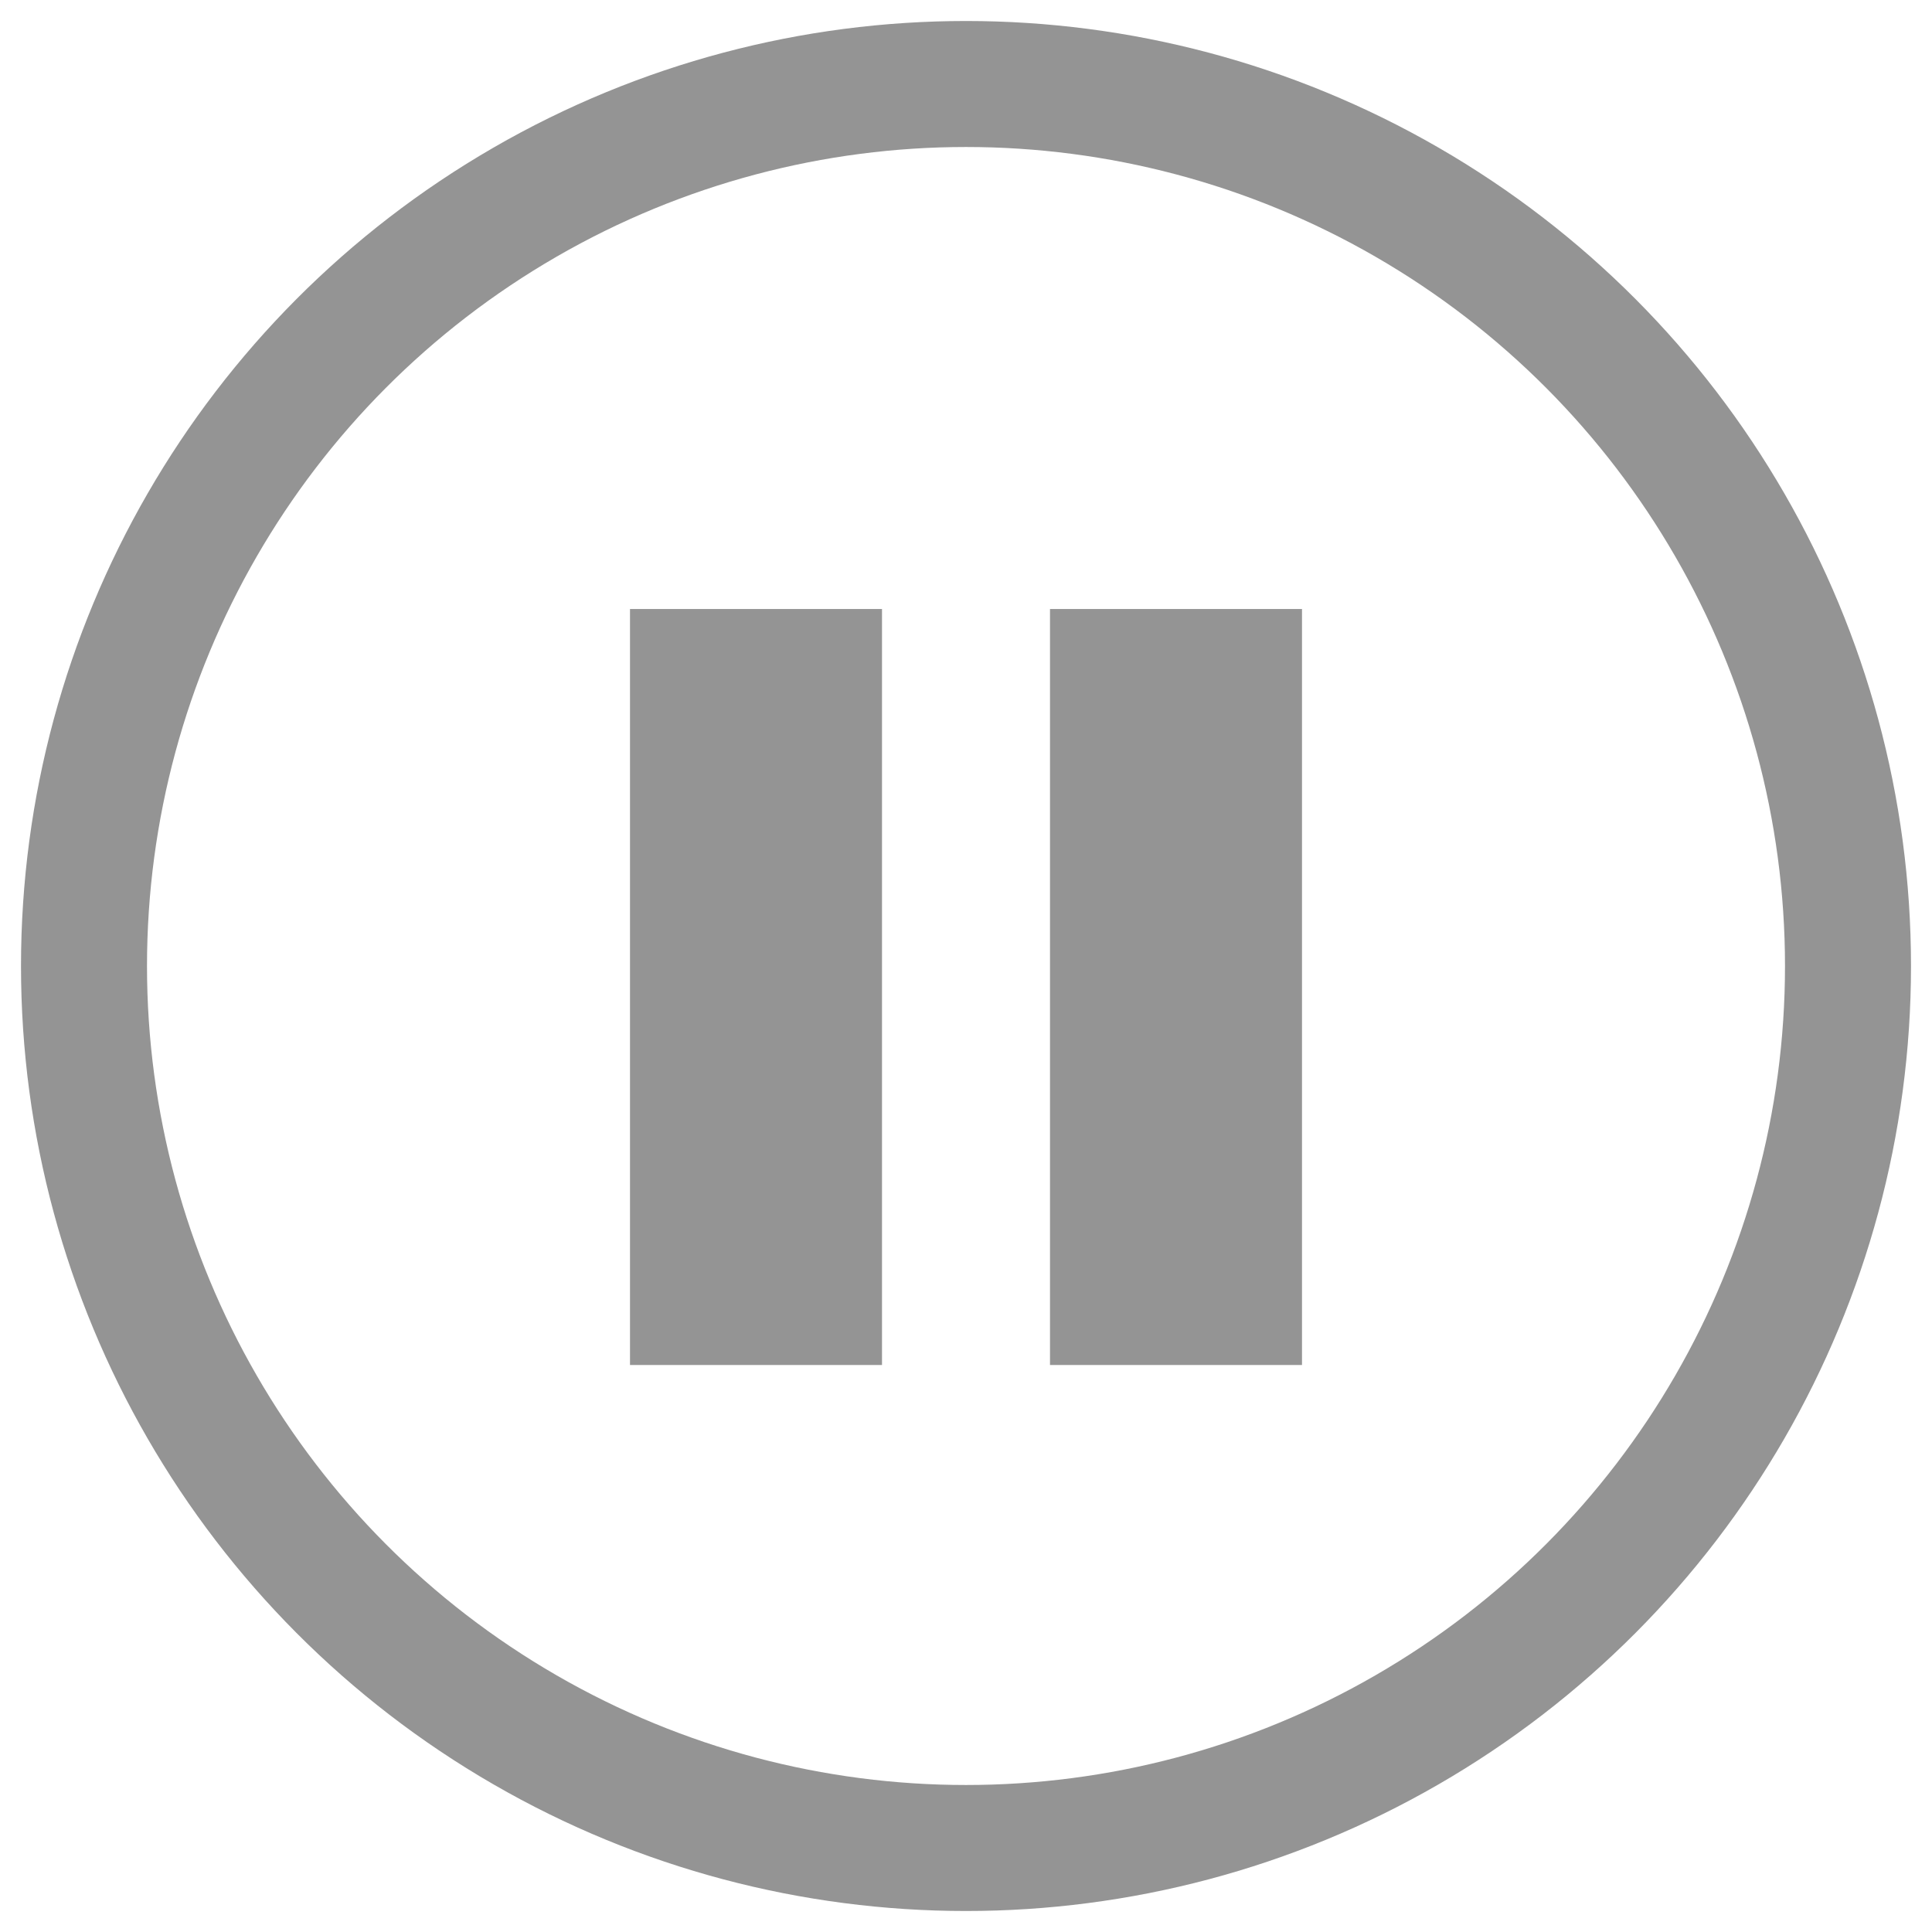
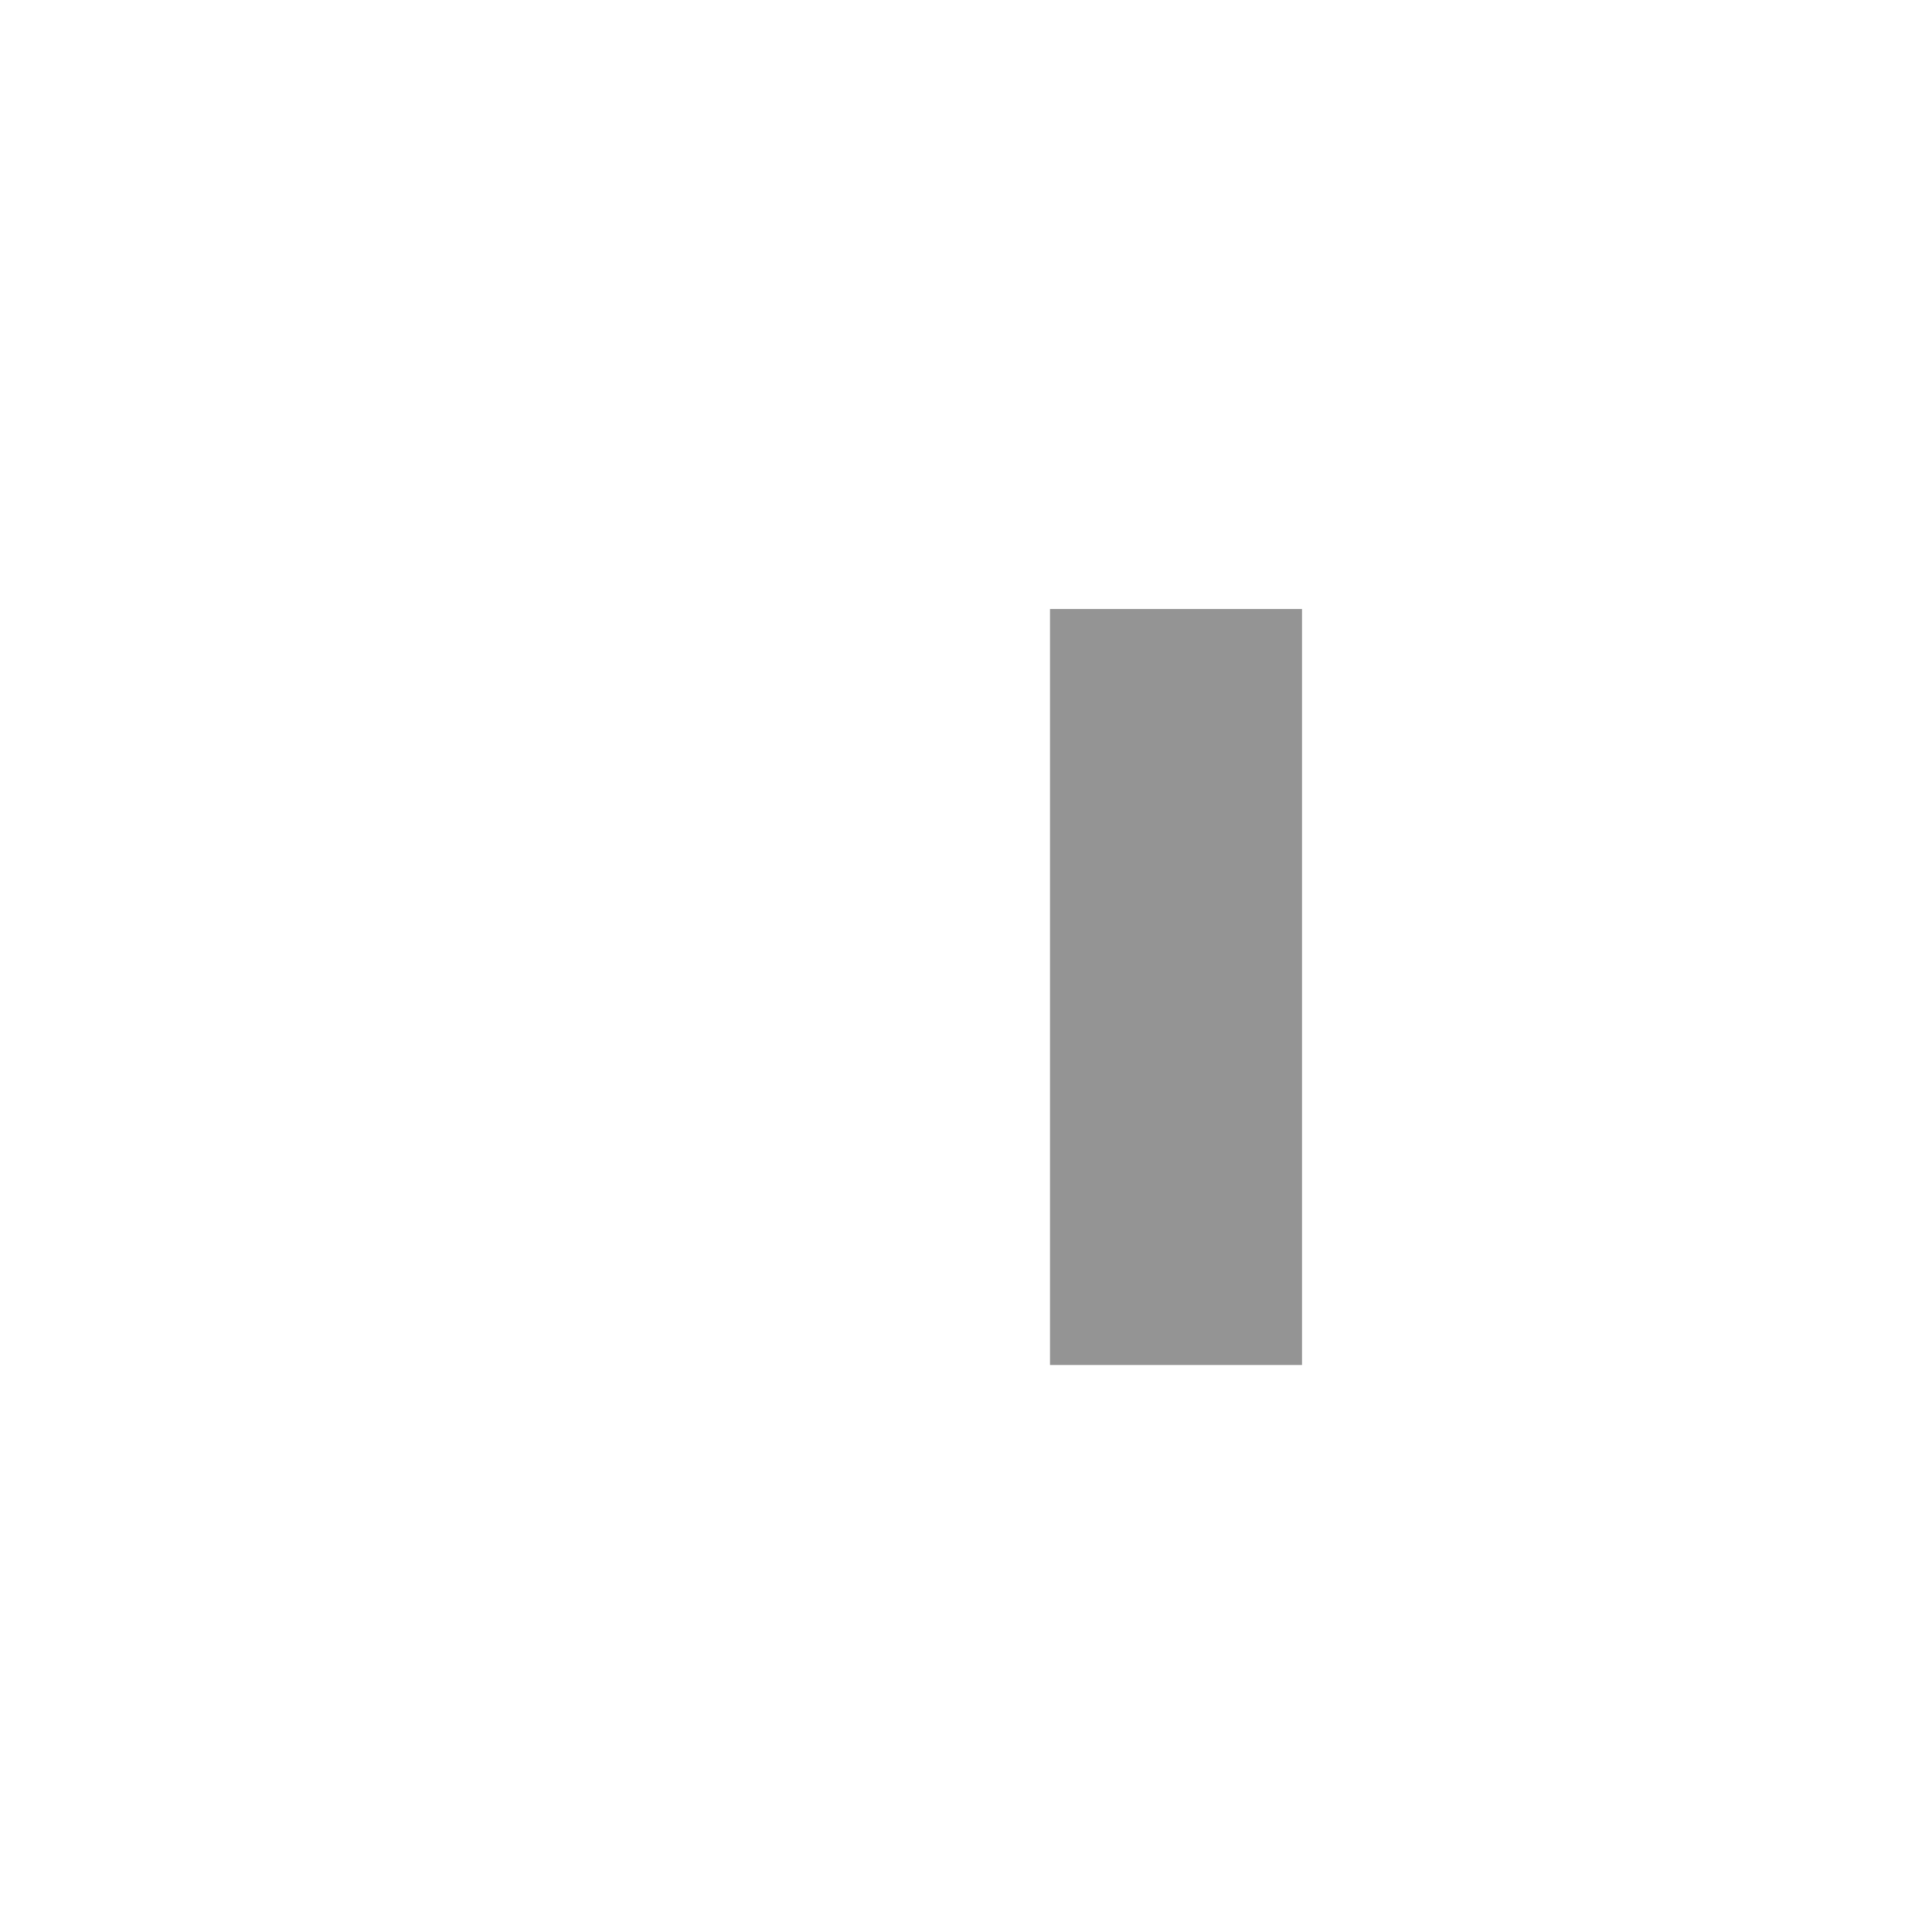
<svg xmlns="http://www.w3.org/2000/svg" id="Layer_1" data-name="Layer 1" version="1.1" viewBox="0 0 46 46">
  <defs>
    <style>
      .cls-1 {
        fill: none;
        stroke: #949494;
        stroke-width: 3px;
      }

      .cls-2 {
        fill: #949494;
        stroke-width: 0px;
      }
    </style>
  </defs>
  <g id="NEW-UPDATES-6_7" data-name="NEW-UPDATES-6/7">
    <g id="Story-Telling-V3">
      <g id="Group-3">
-         <circle id="Oval" class="cls-1" cx="23" cy="23" r="21" />
-         <rect id="Rectangle" class="cls-2" x="15" y="14.5" width="6" height="18" />
        <rect id="Rectangle-Copy-2" class="cls-2" x="25" y="14.5" width="6" height="18" />
      </g>
    </g>
  </g>
</svg>